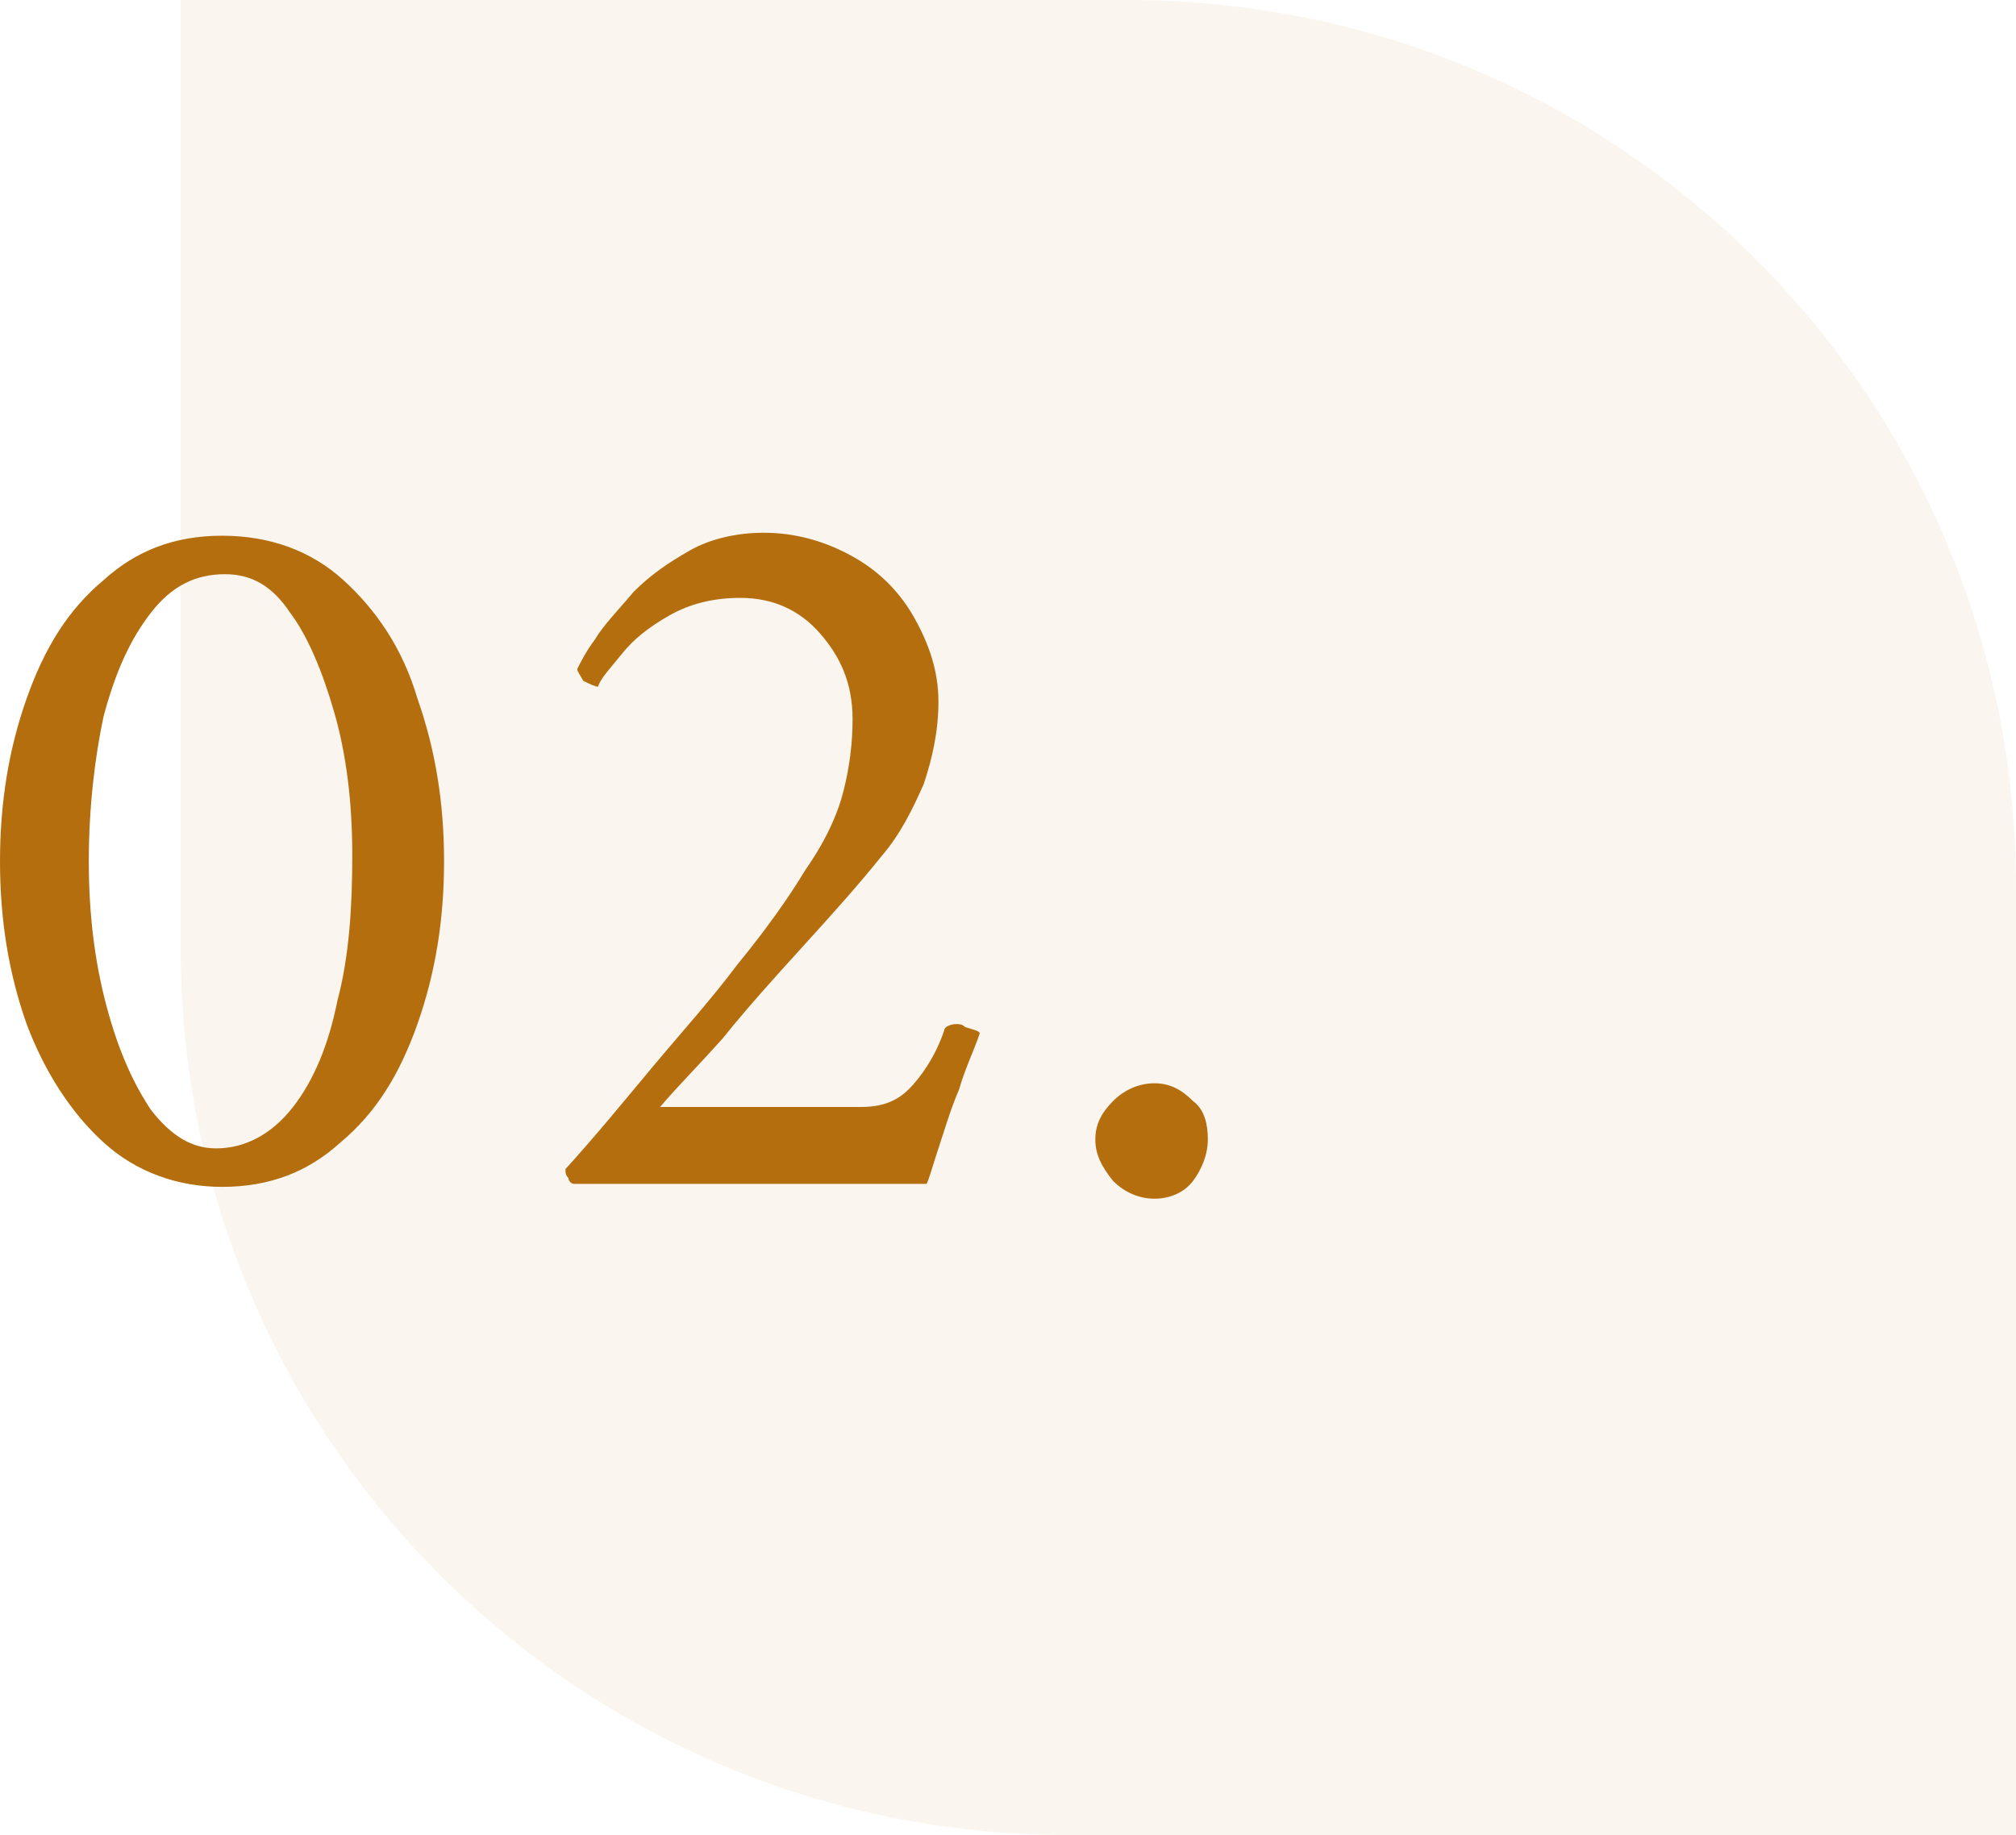
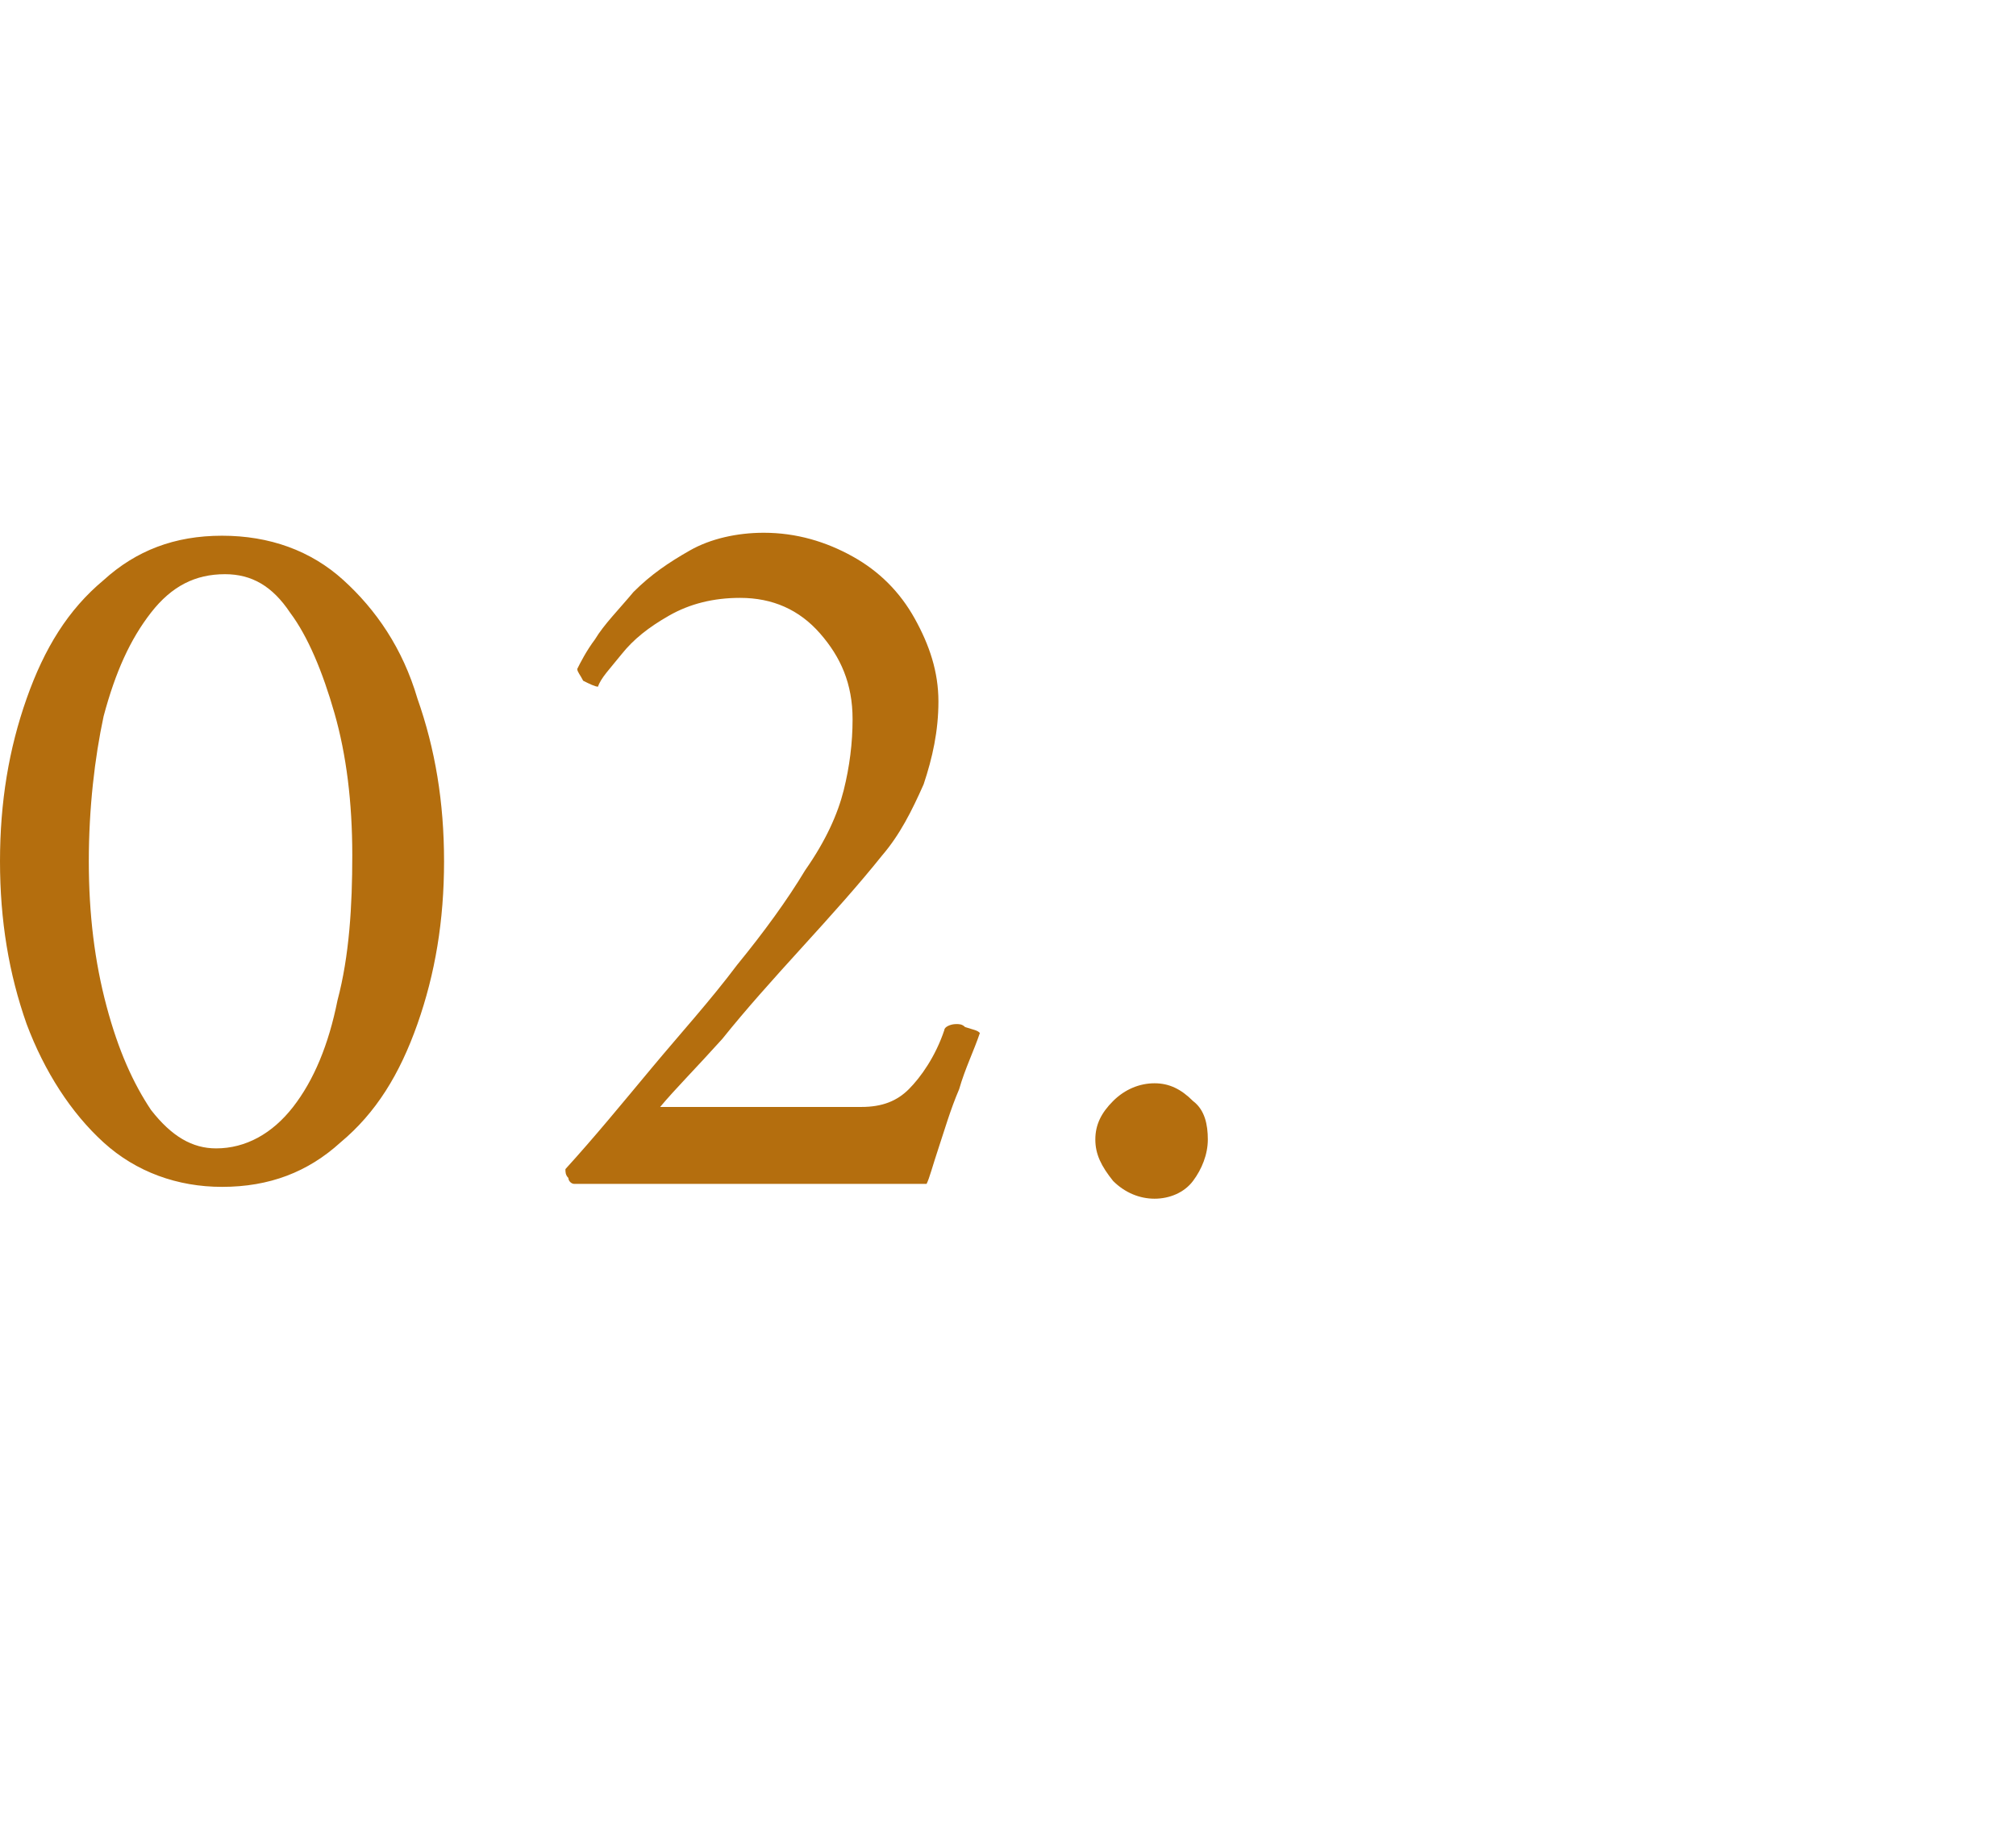
<svg xmlns="http://www.w3.org/2000/svg" id="Calque_1" x="0px" y="0px" viewBox="0 0 68.1 62" style="enable-background:new 0 0 68.1 62;" xml:space="preserve">
  <style type="text/css">	.st0{fill:#B46E0E;fill-opacity:7.000000e-02;}	.st1{fill:#B46E0E;}</style>
-   <path class="st0" d="M6.1,0h32c16.6,0,30,13.4,30,30v32h-32c-16.6,0-30-13.4-30-30V0z" />
  <path class="st1" d="M7.5,18.1c1.6,0,3,0.5,4.1,1.5c1.1,1,2,2.3,2.5,4c0.6,1.7,0.9,3.5,0.9,5.5s-0.3,3.8-0.9,5.5 c-0.6,1.7-1.4,3-2.6,4c-1.1,1-2.4,1.5-4,1.5c-1.5,0-2.9-0.5-4-1.5c-1.1-1-2-2.4-2.6-4C0.3,32.9,0,31.1,0,29.1s0.3-3.8,0.9-5.5 c0.6-1.7,1.4-3,2.6-4C4.6,18.6,5.9,18.1,7.5,18.1z M7.6,19.4c-1,0-1.8,0.4-2.5,1.3c-0.7,0.9-1.2,2-1.6,3.5C3.2,25.6,3,27.3,3,29.1 c0,1.8,0.2,3.4,0.6,4.9c0.4,1.5,0.9,2.6,1.5,3.5c0.7,0.9,1.4,1.3,2.2,1.3c1,0,1.9-0.5,2.6-1.4c0.7-0.9,1.2-2.1,1.5-3.6 c0.4-1.5,0.5-3.2,0.5-4.9c0-1.8-0.2-3.4-0.6-4.8c-0.4-1.4-0.9-2.6-1.5-3.4C9.2,19.8,8.5,19.4,7.6,19.4z M33.1,34.9 c-0.2,0.6-0.5,1.2-0.7,1.9c-0.3,0.7-0.5,1.4-0.7,2c-0.2,0.6-0.3,1-0.4,1.2H19.4c-0.1,0-0.2-0.1-0.2-0.2c-0.1-0.1-0.1-0.2-0.1-0.3 c1-1.1,1.9-2.2,2.9-3.4c1-1.2,2-2.3,2.9-3.5c0.9-1.1,1.7-2.2,2.3-3.2c0.7-1,1.1-1.9,1.3-2.7c0.2-0.8,0.3-1.6,0.3-2.4 c0-1.2-0.4-2.1-1.1-2.9c-0.7-0.8-1.6-1.2-2.7-1.2c-0.9,0-1.7,0.2-2.4,0.6c-0.7,0.4-1.2,0.8-1.6,1.3s-0.7,0.8-0.8,1.1 c-0.1,0-0.3-0.1-0.5-0.2c-0.1-0.2-0.2-0.3-0.2-0.4c0.1-0.2,0.3-0.6,0.6-1c0.3-0.5,0.8-1,1.3-1.6c0.6-0.6,1.2-1,1.9-1.4 c0.7-0.4,1.6-0.6,2.5-0.6c1.1,0,2.1,0.3,3,0.8c0.9,0.5,1.6,1.2,2.1,2.1c0.5,0.9,0.8,1.8,0.8,2.8s-0.2,1.9-0.5,2.8 c-0.4,0.9-0.8,1.7-1.4,2.4c-0.8,1-1.7,2-2.7,3.1c-1,1.1-1.9,2.1-2.7,3.1c-0.9,1-1.6,1.7-2.1,2.3h6.8c0.7,0,1.2-0.2,1.6-0.6 c0.4-0.4,0.9-1.1,1.2-2c0-0.1,0.2-0.2,0.4-0.2c0.1,0,0.2,0,0.3,0.1C32.9,34.8,33,34.8,33.1,34.9z M37,38.5c0-0.5,0.2-0.9,0.6-1.3 c0.4-0.4,0.9-0.6,1.4-0.6c0.5,0,0.9,0.2,1.3,0.6c0.4,0.3,0.5,0.8,0.5,1.3c0,0.5-0.2,1-0.5,1.4c-0.3,0.4-0.8,0.6-1.3,0.6 c-0.5,0-1-0.2-1.4-0.6C37.2,39.4,37,39,37,38.5z" />
</svg>